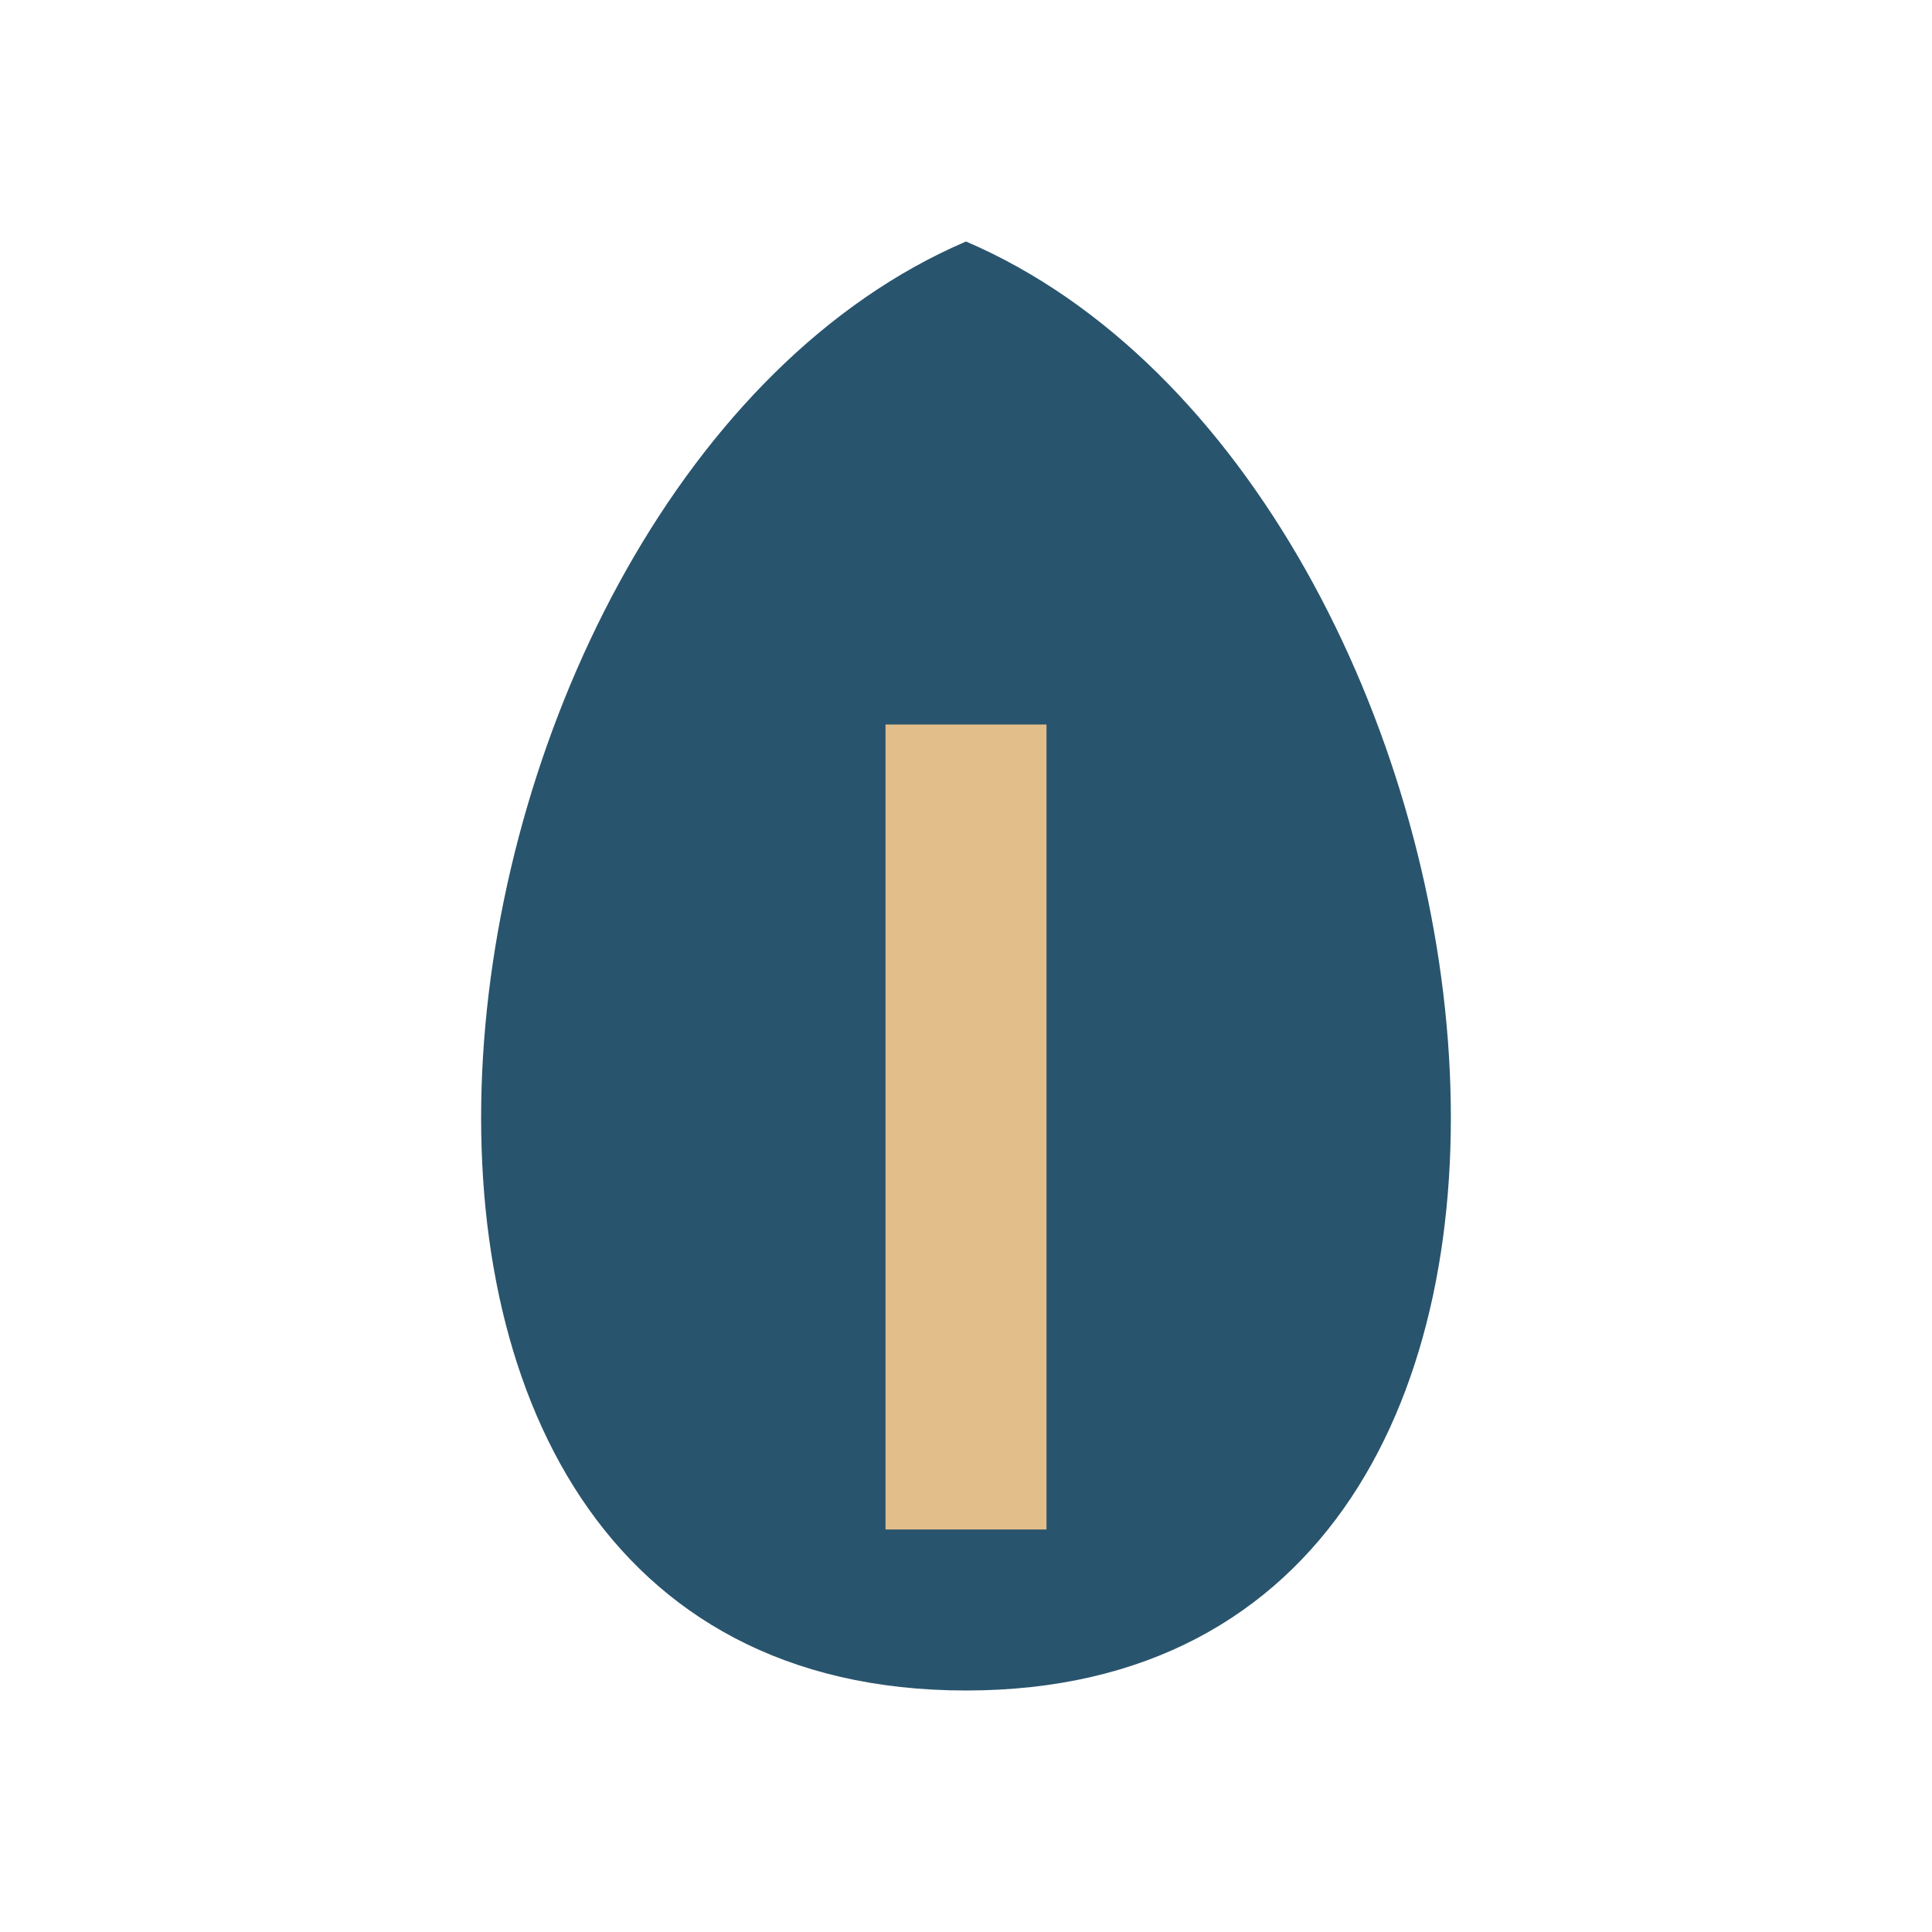
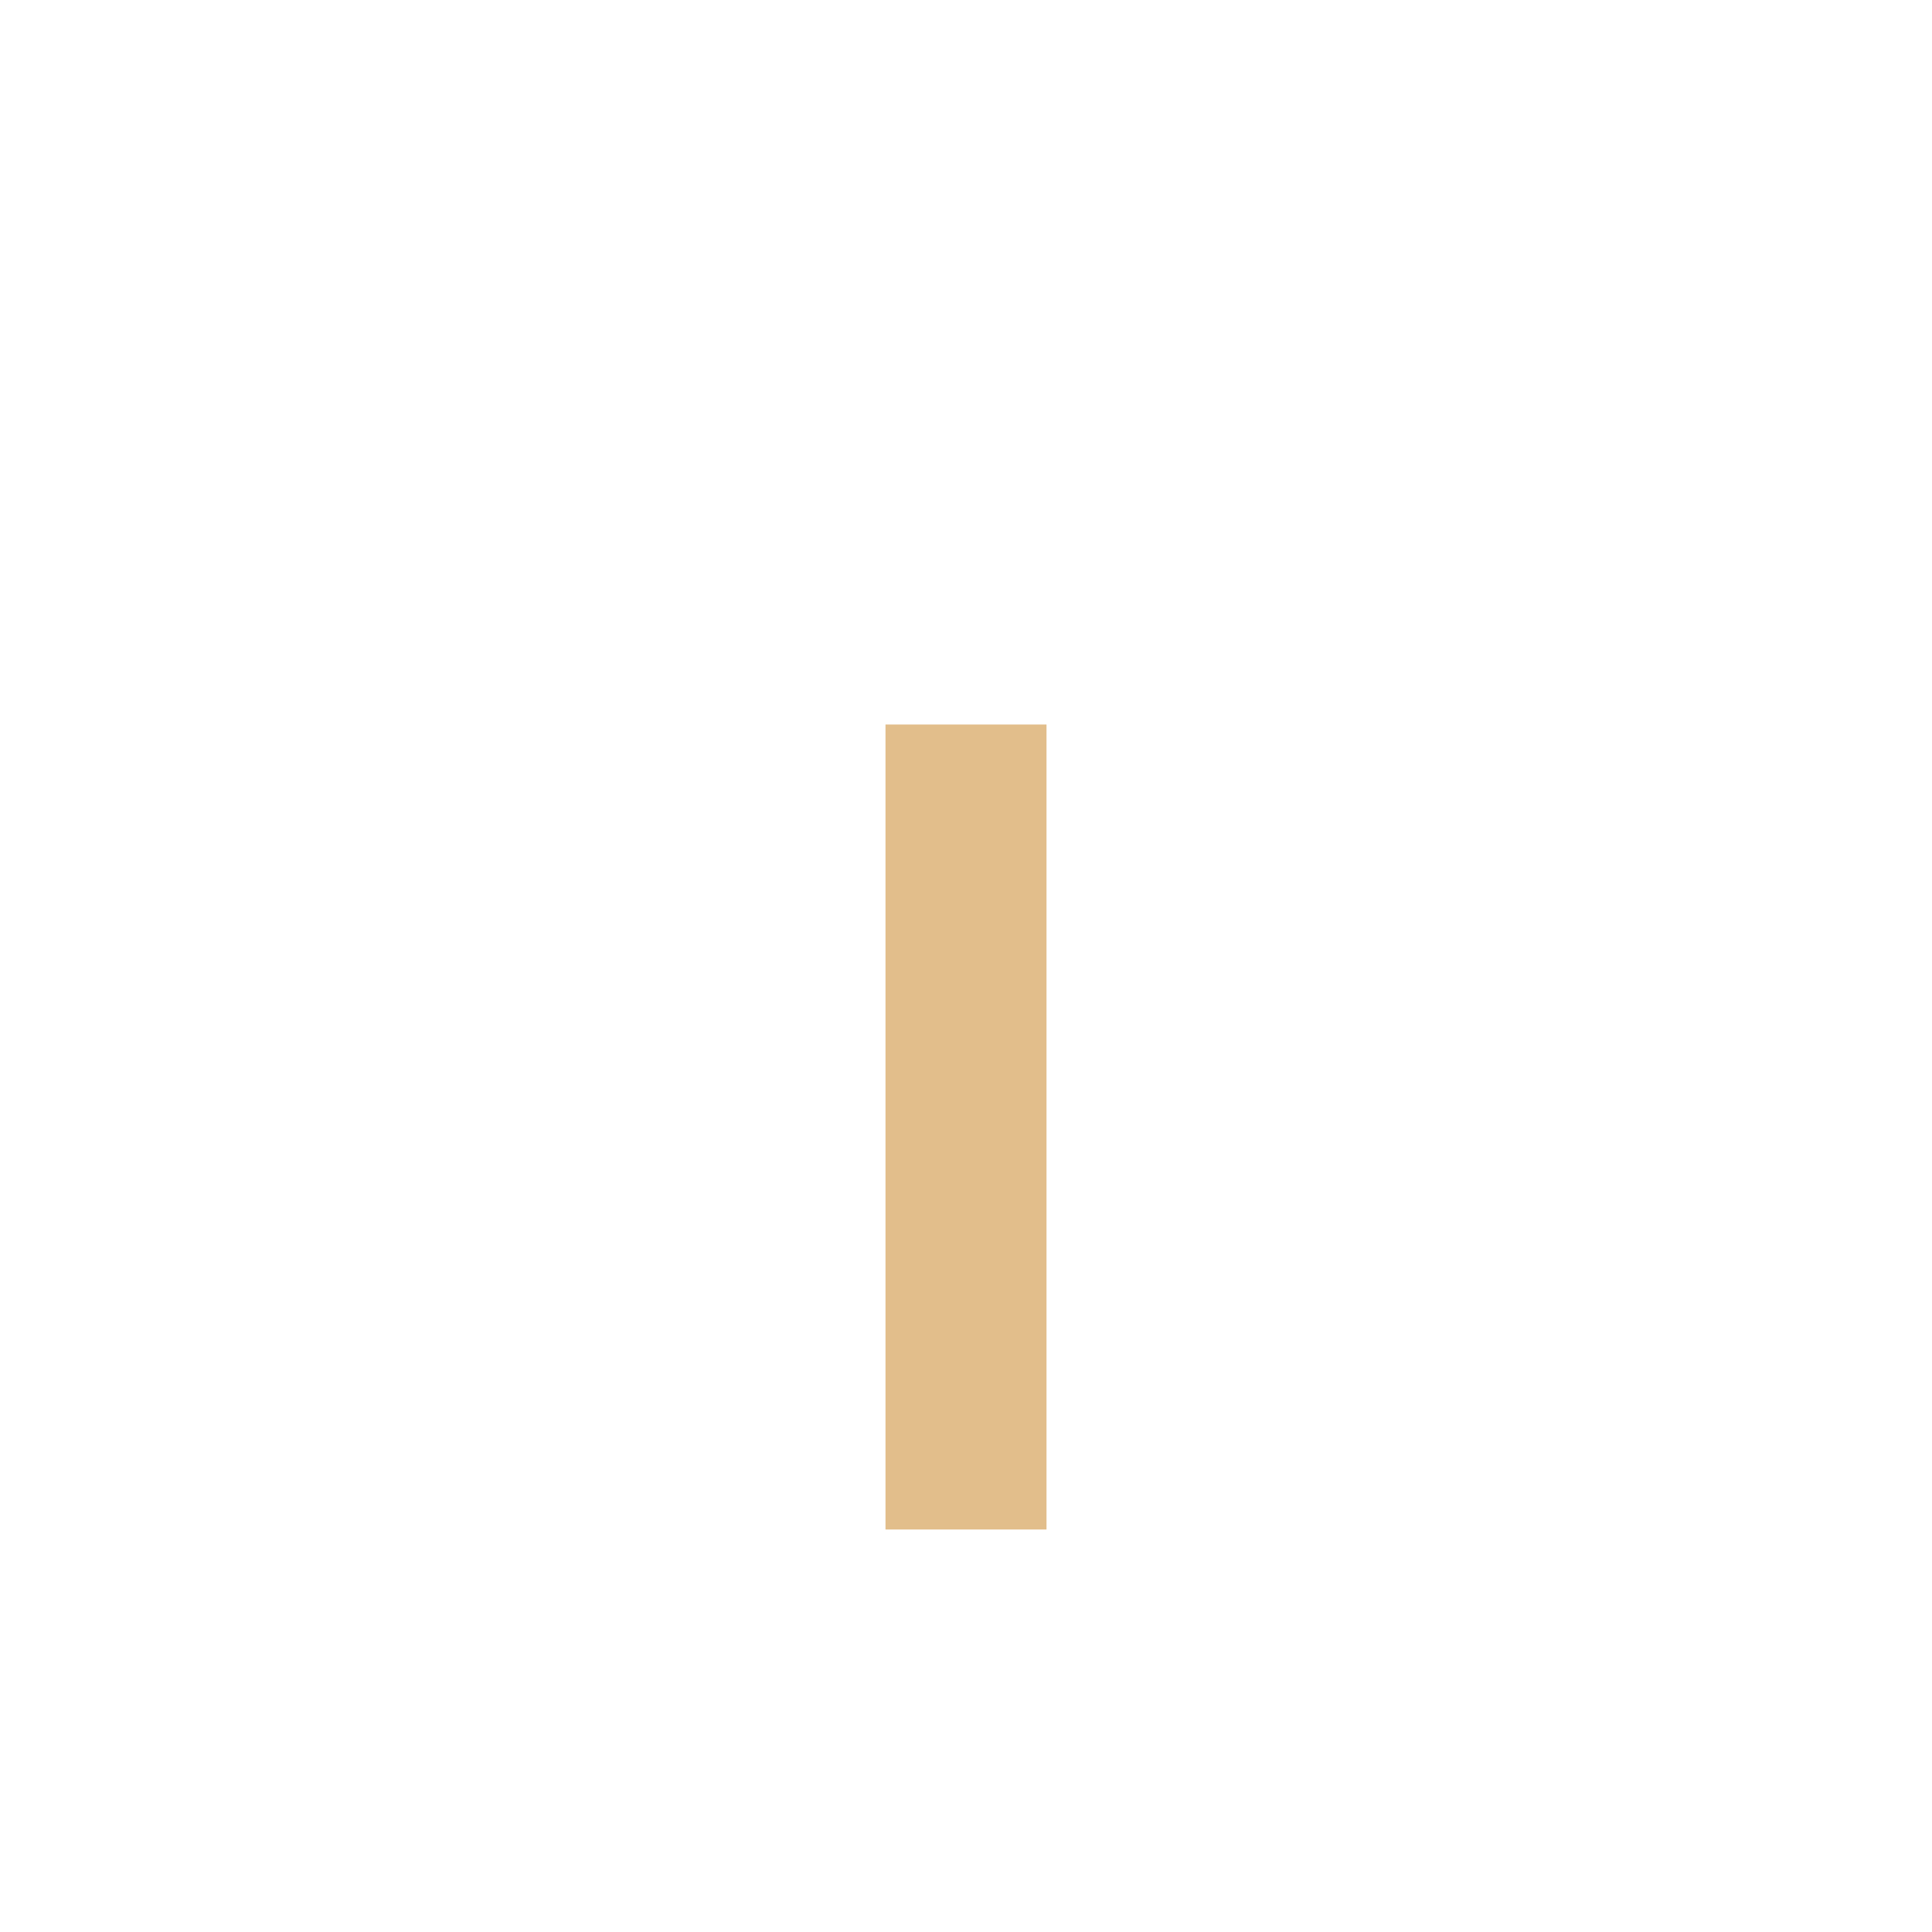
<svg xmlns="http://www.w3.org/2000/svg" width="24" height="24" viewBox="0 0 24 24">
-   <path d="M12 3C5 6 3 21 12 21s7-15 0-18z" fill="#29546D" />
  <path d="M12 9v10" stroke="#E2BE8B" stroke-width="2" />
</svg>